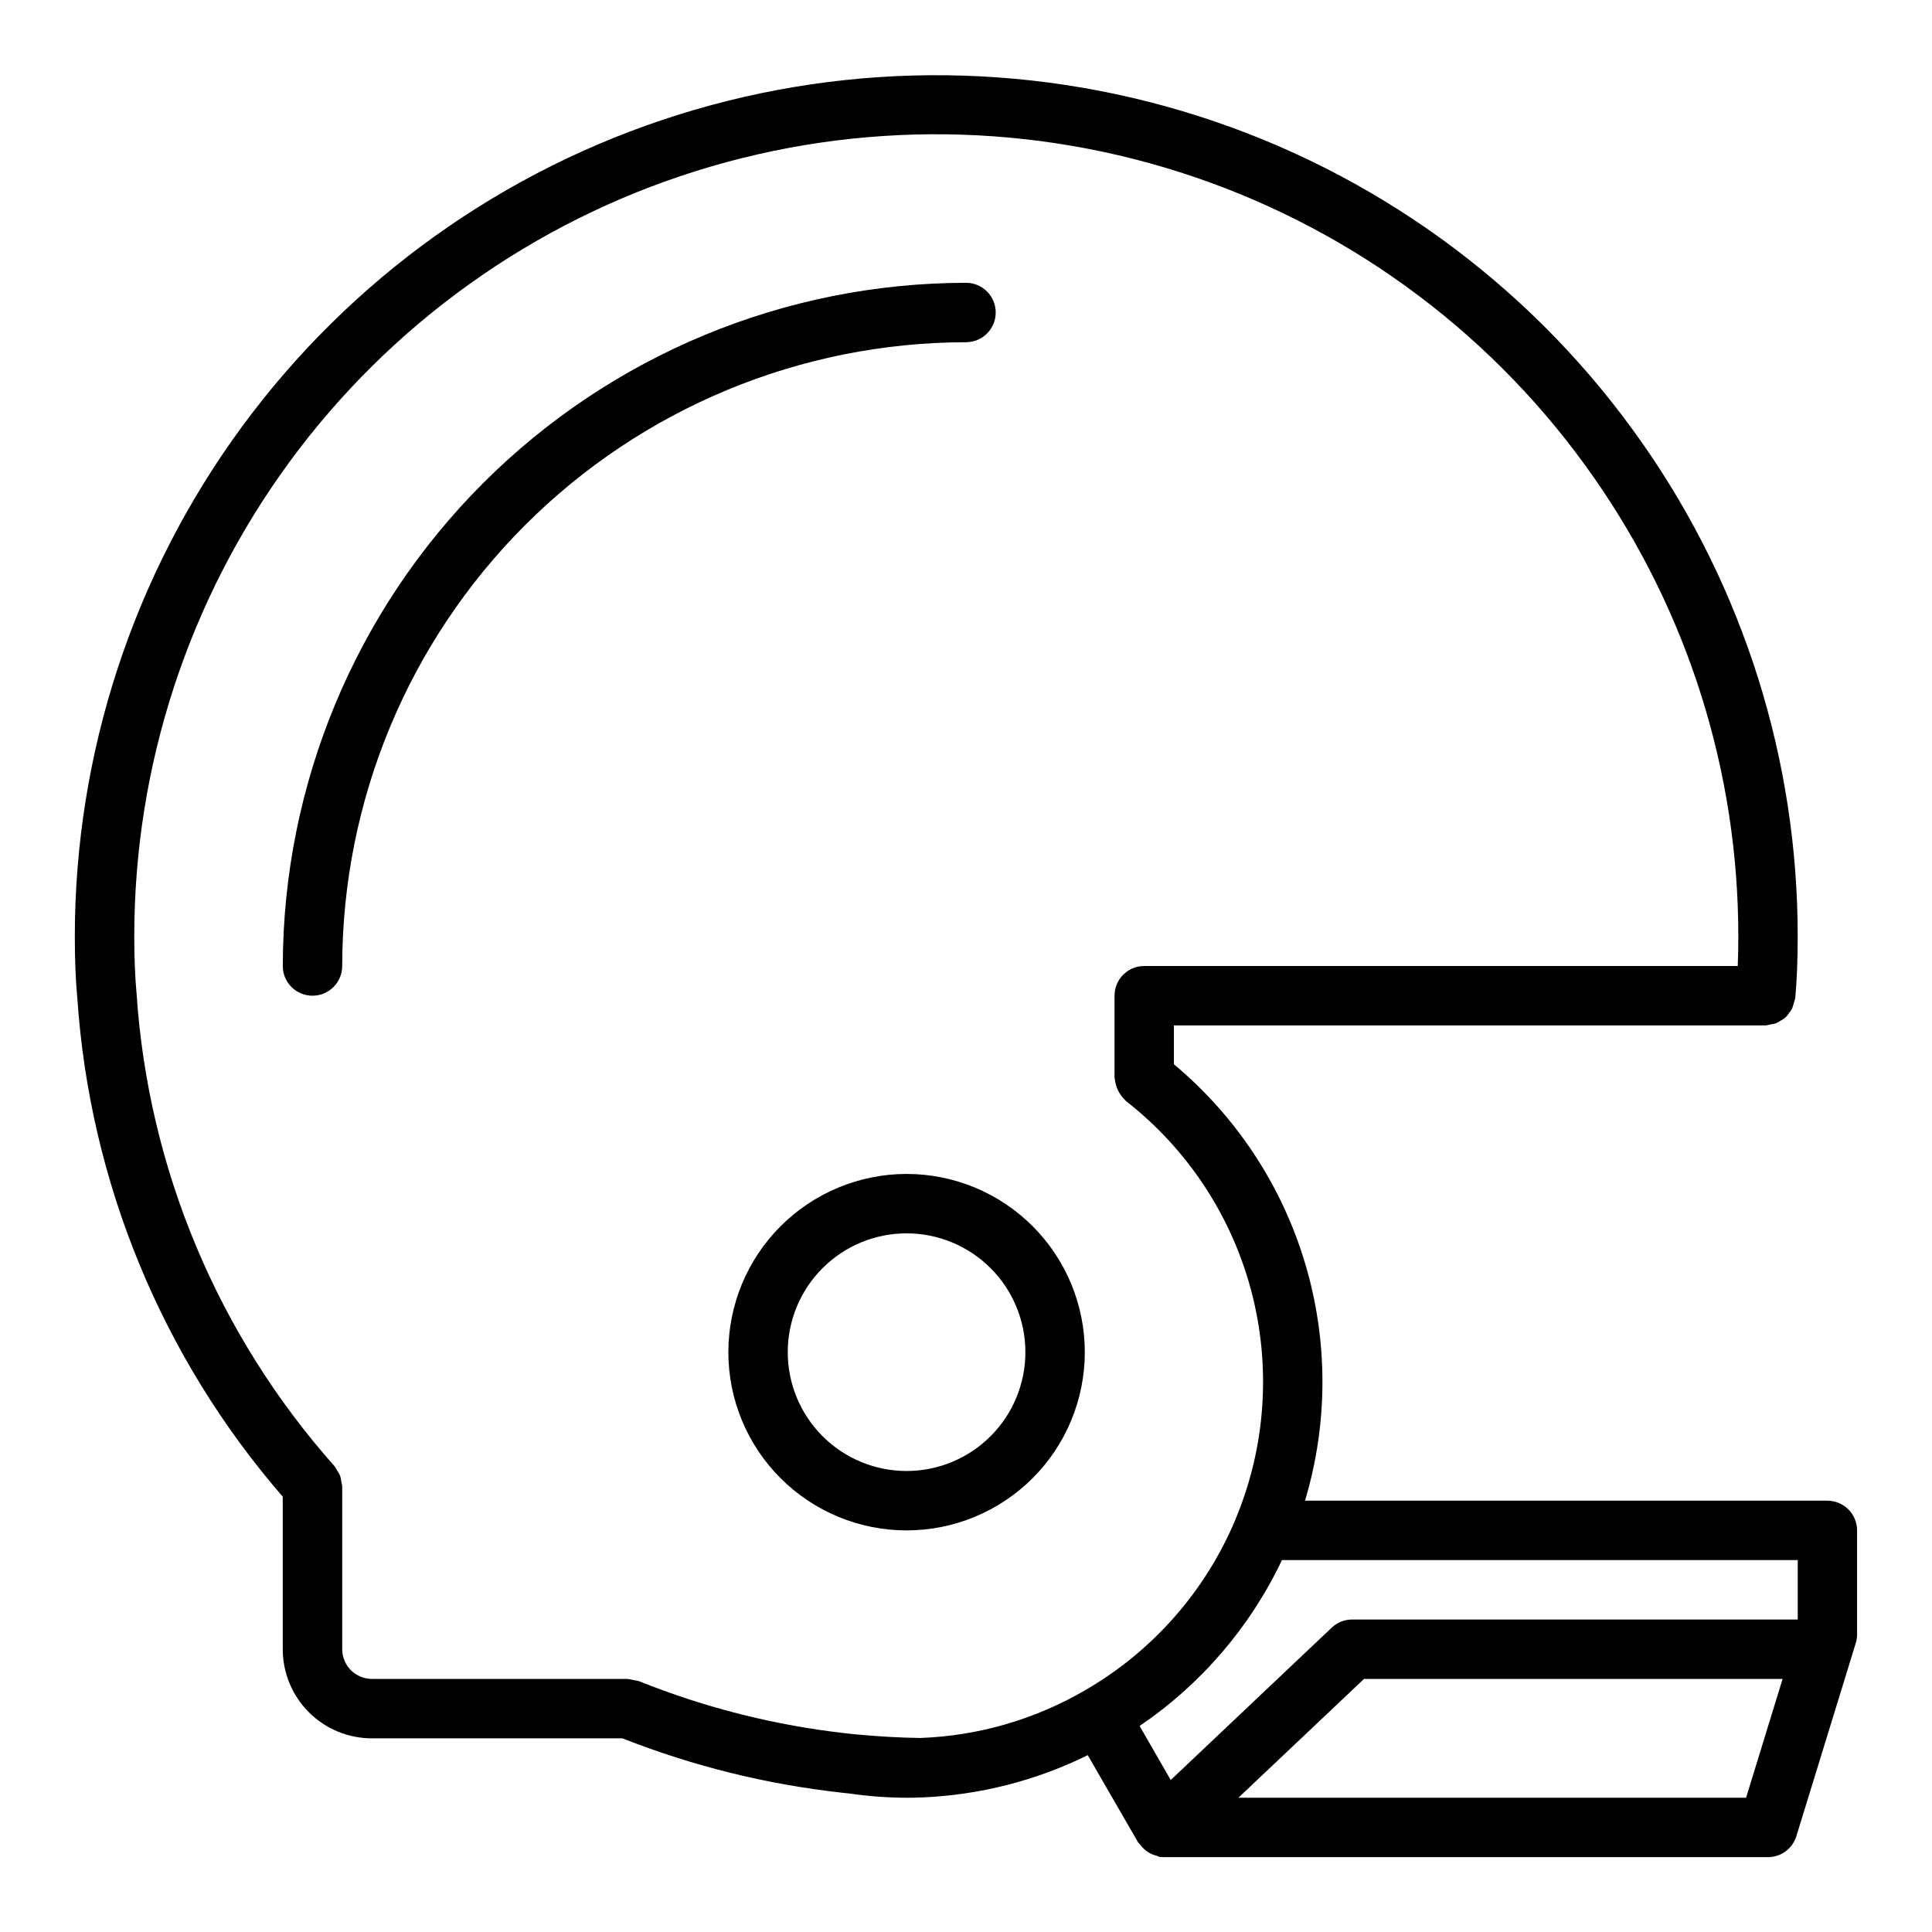
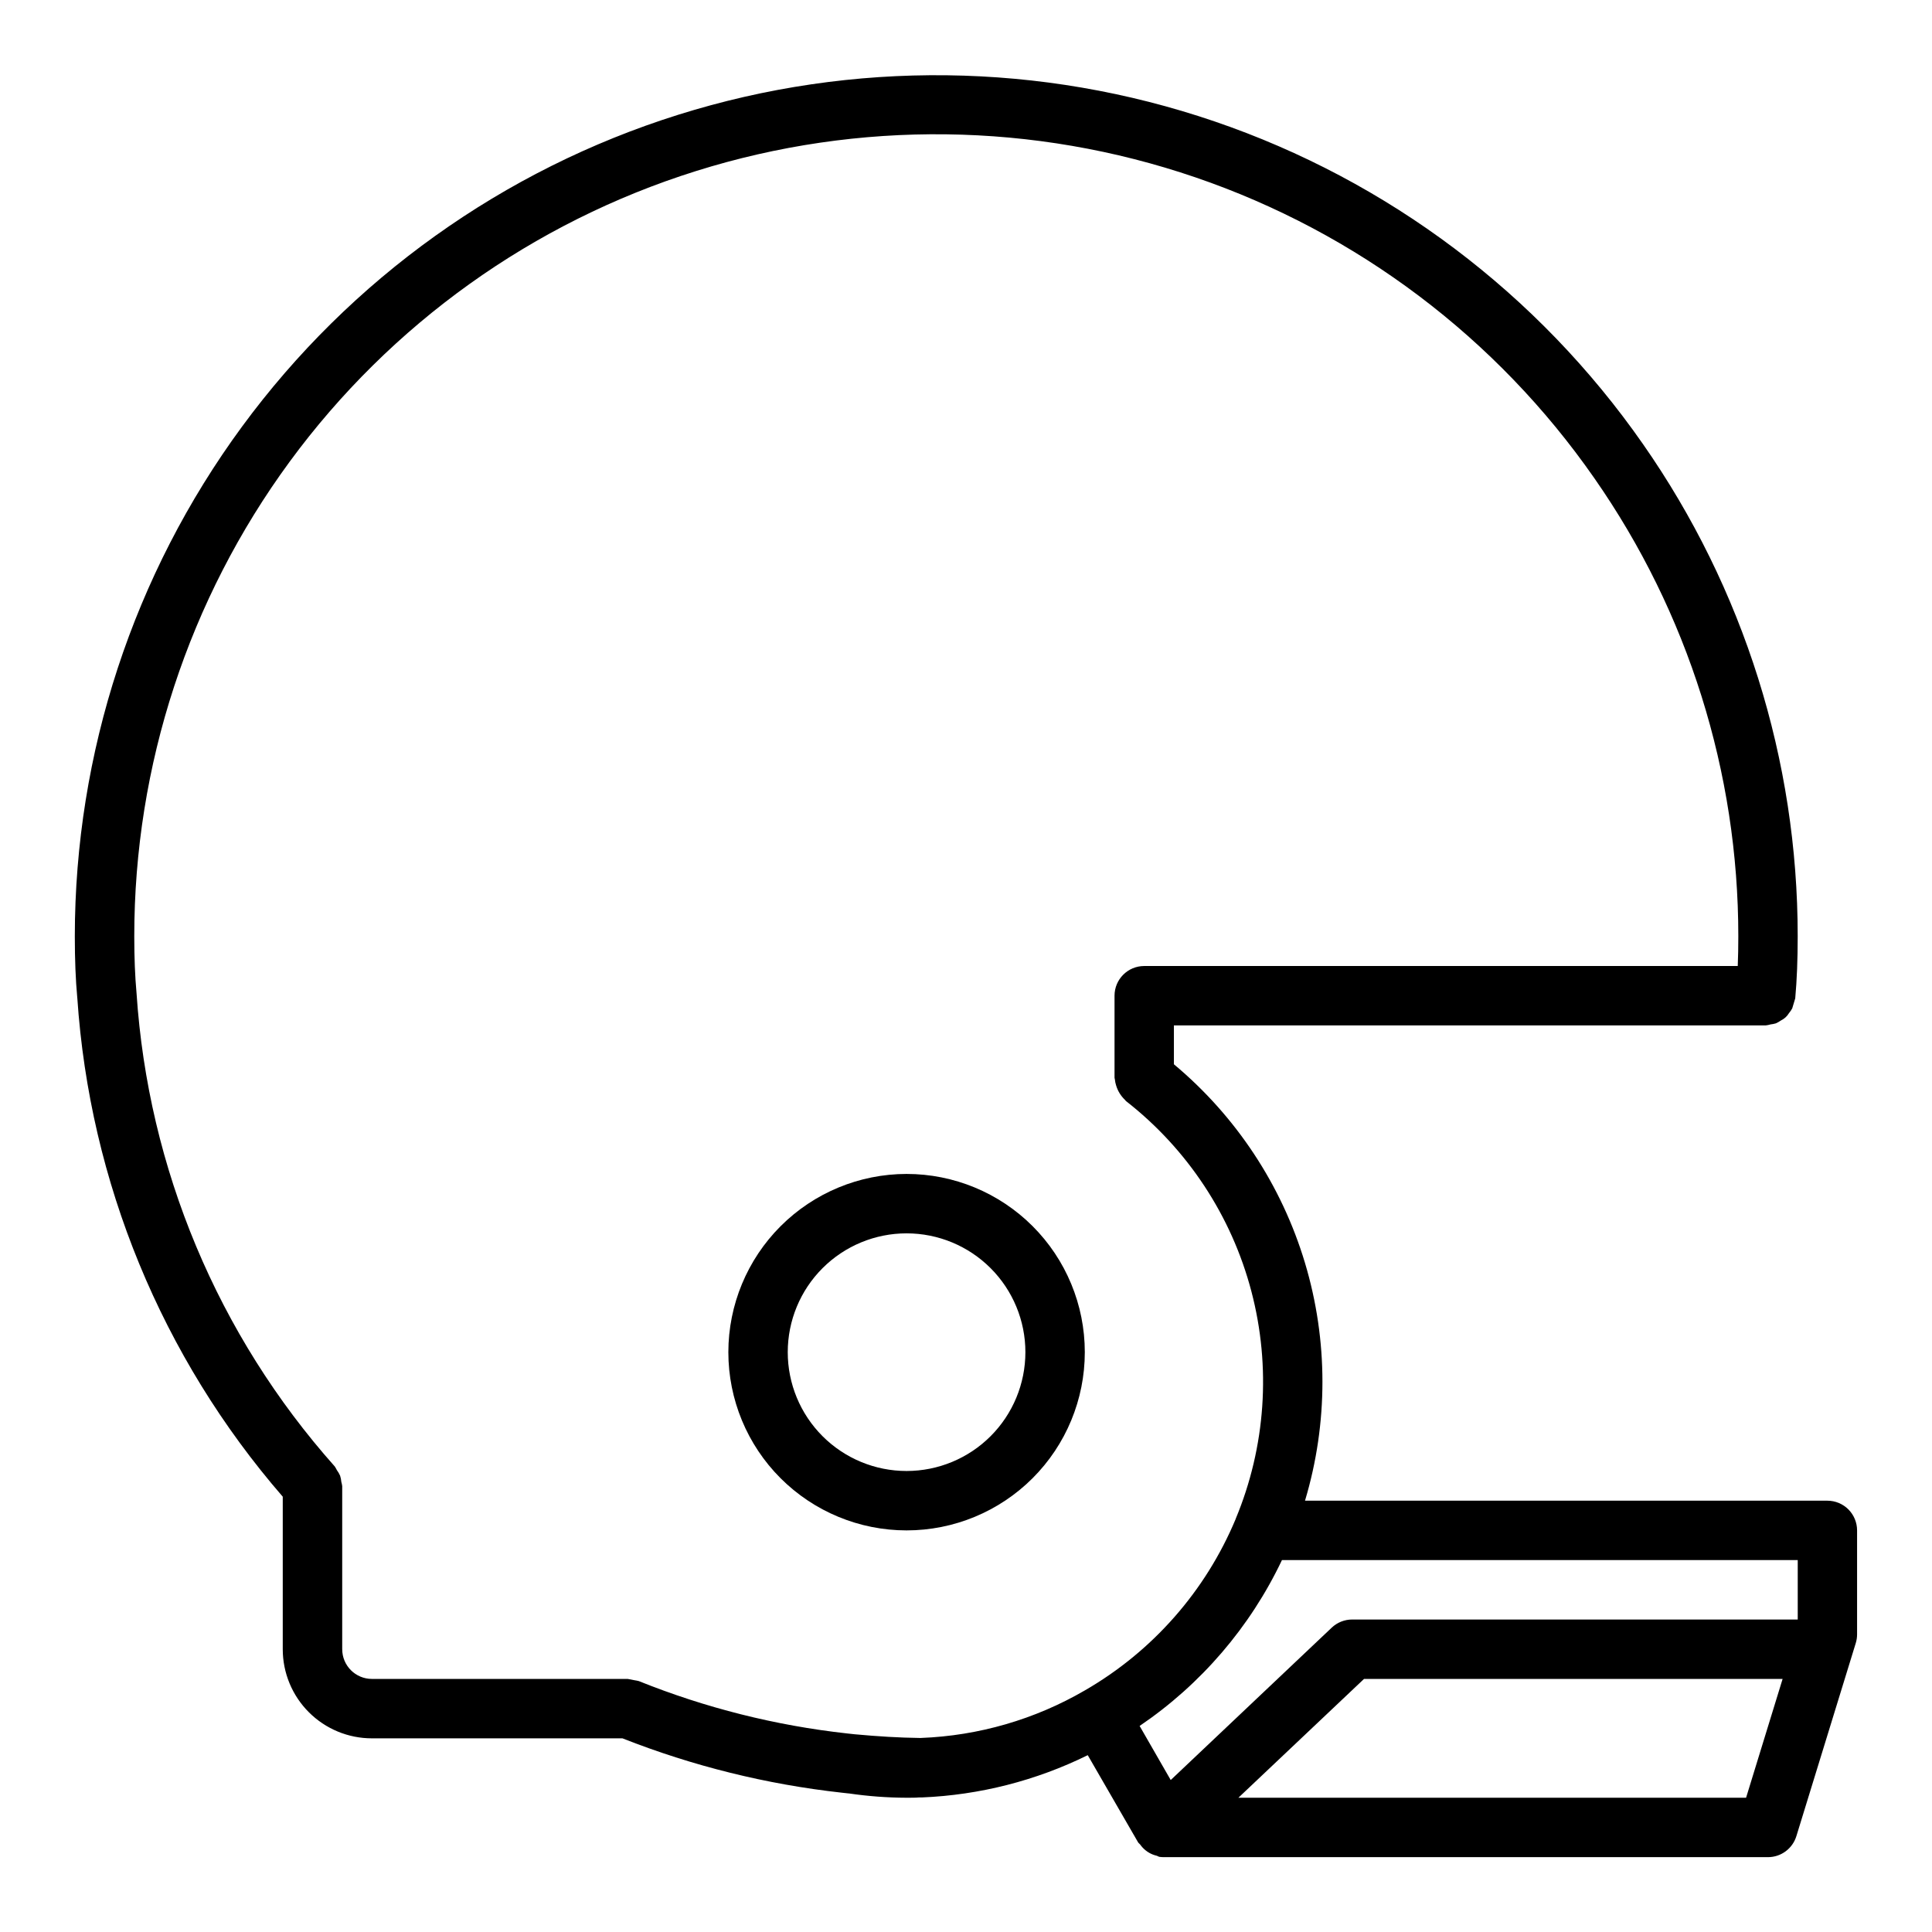
<svg xmlns="http://www.w3.org/2000/svg" fill="#000000" width="800px" height="800px" version="1.1" viewBox="144 144 512 512">
  <g>
    <path d="m337.02 502.34c0 12.527 4.977 24.539 13.832 33.398 8.859 8.855 20.871 13.832 33.398 13.832s24.539-4.977 33.398-13.832c8.859-8.859 13.836-20.871 13.836-33.398 0-12.527-4.977-24.543-13.836-33.398-8.859-8.859-20.871-13.836-33.398-13.836-12.523 0.012-24.527 4.992-33.383 13.848-8.855 8.855-13.836 20.863-13.848 33.387zm78.719 0c0 8.352-3.316 16.359-9.223 22.266-5.906 5.902-13.914 9.223-22.266 9.223-8.352 0-16.359-3.32-22.266-9.223-5.906-5.906-9.223-13.914-9.223-22.266 0-8.352 3.316-16.363 9.223-22.266 5.906-5.906 13.914-9.223 22.266-9.223 8.352 0 16.359 3.316 22.266 9.223 5.906 5.902 9.223 13.914 9.223 22.266z" />
    <path d="m628.29 541.7h-138.45c6.164-20.562 6.16-42.48-0.016-63.043-6.176-20.559-18.25-38.852-34.727-52.613v-10.297h156.81c0.441-0.047 0.879-0.137 1.305-0.266 0.473-0.055 0.938-0.145 1.395-0.277 0.488-0.215 0.953-0.48 1.387-0.785 0.871-0.422 1.602-1.09 2.102-1.922 0.336-0.398 0.625-0.832 0.871-1.293 0.262-0.879 0.527-1.758 0.789-2.637 0.441-4.879 0.652-10.266 0.652-16.438 0.02-46.656-14.293-92.195-41.004-130.45-27.781-39.859-67.555-69.812-113.54-85.508-45.98-15.695-95.77-16.312-142.12-1.762-46.355 14.551-86.859 43.512-115.62 82.668-28.758 39.16-44.277 86.473-44.297 135.05 0 6.172 0.211 11.555 0.652 16.289h0.004c3.277 48.824 22.395 95.246 54.449 132.22v40.422c0 6.266 2.488 12.27 6.918 16.699 4.43 4.43 10.434 6.918 16.699 6.918h66.41-0.004c18.66 7.356 38.215 12.199 58.152 14.406l1.762 0.195h0.09c5.062 0.742 10.168 1.125 15.285 1.141 1.289 0 2.488 0 3.227-0.078h0.844c15.27-0.629 30.242-4.445 43.949-11.203l13.336 23.09c0.141 0.242 0.395 0.379 0.559 0.598 0.398 0.566 0.871 1.074 1.41 1.512 0.328 0.266 0.676 0.504 1.047 0.711 0.59 0.328 1.223 0.574 1.879 0.73 0.277 0.07 0.504 0.262 0.789 0.309 0.371 0.051 0.75 0.078 1.125 0.078h160.12c3.457 0 6.508-2.254 7.527-5.559l15.742-51.168c0.23-0.75 0.348-1.531 0.348-2.316v-27.551c0-2.086-0.832-4.09-2.305-5.566-1.477-1.477-3.481-2.305-5.566-2.305zm-7.871 31.488h-118.08c-2.016 0-3.953 0.77-5.418 2.156l-42.668 40.383-8.242-14.336h0.004c16.262-11.027 29.281-26.199 37.715-43.949h136.69zm-385.73 7.871v-43.219c-0.047-0.375-0.121-0.75-0.23-1.117-0.047-0.562-0.156-1.117-0.328-1.652-0.227-0.52-0.512-1.012-0.852-1.465-0.164-0.34-0.355-0.668-0.566-0.984-30.98-34.812-49.465-78.961-52.531-125.46-0.402-4.414-0.598-9.336-0.598-15.027-0.012-45.246 14.422-89.32 41.195-125.8 26.777-36.477 64.496-63.453 107.67-77.004 43.172-13.551 89.543-12.965 132.36 1.672 42.816 14.633 79.844 42.555 105.69 79.695 24.863 35.613 38.188 78.004 38.172 121.43 0 2.801-0.047 5.406-0.148 7.871l-157.29 0.004c-4.348 0-7.871 3.523-7.871 7.871v21.727c0 0.164 0.086 0.301 0.094 0.465 0.051 0.535 0.156 1.062 0.324 1.574 0.426 1.441 1.223 2.75 2.305 3.793 0.125 0.102 0.18 0.25 0.309 0.355 16.305 12.719 27.984 30.441 33.238 50.445 5.254 20 3.793 41.176-4.16 60.266v0.039c-7.984 19.121-22.031 35.086-39.98 45.438-13.227 7.688-28.137 12.016-43.422 12.598h-0.449c-5.289-0.07-10.762-0.387-17.121-0.977l-1.984-0.215c-18.961-2.094-37.551-6.766-55.246-13.887-0.98-0.172-1.957-0.363-2.93-0.566h-67.777c-4.348 0-7.871-3.523-7.871-7.871zm372.04 39.359h-134.54l33.293-31.488h110.93z" />
-     <path d="m400 234.69c4.348 0 7.871-3.527 7.871-7.875s-3.523-7.871-7.871-7.871c-48.004 0.055-94.023 19.148-127.97 53.09-33.941 33.945-53.035 79.965-53.09 127.97 0 4.348 3.523 7.871 7.871 7.871s7.875-3.523 7.875-7.871c0.047-43.832 17.48-85.852 48.469-116.84 30.992-30.988 73.012-48.422 116.84-48.469z" />
  </g>
</svg>